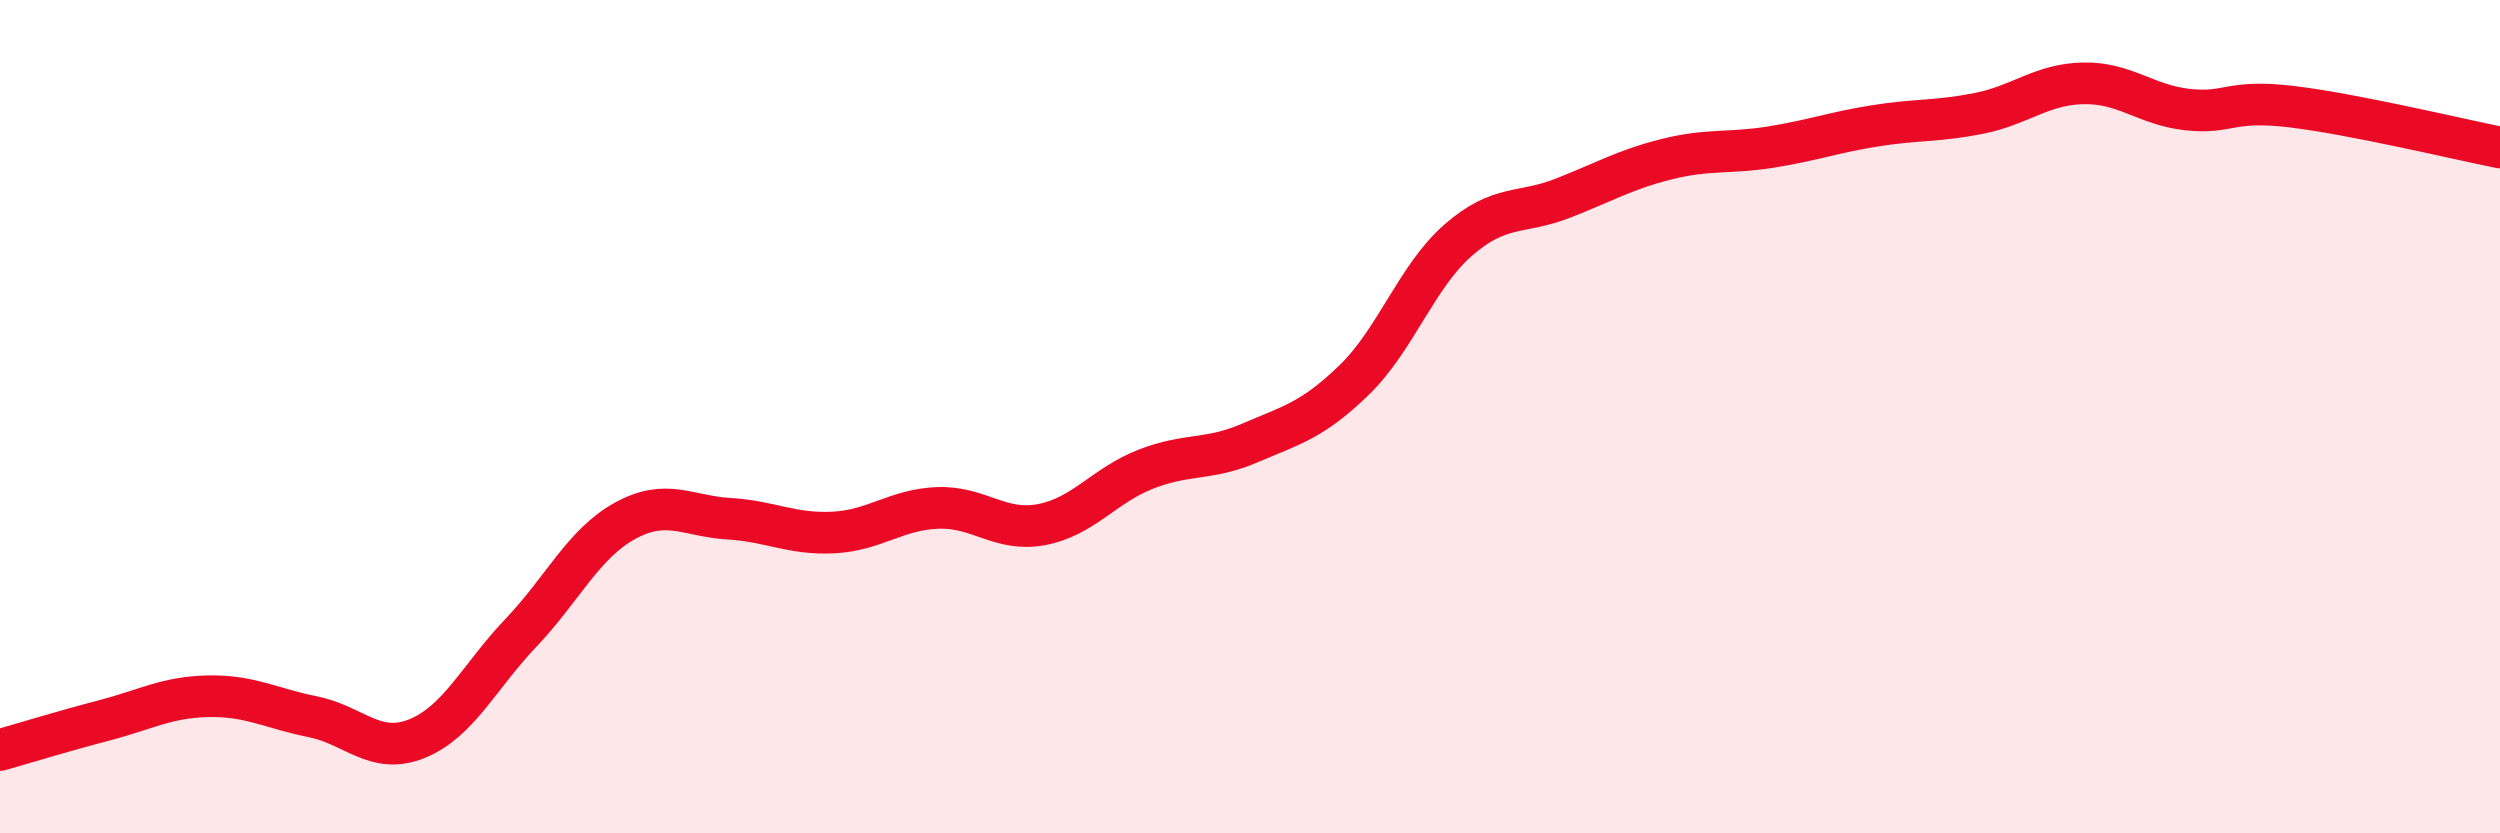
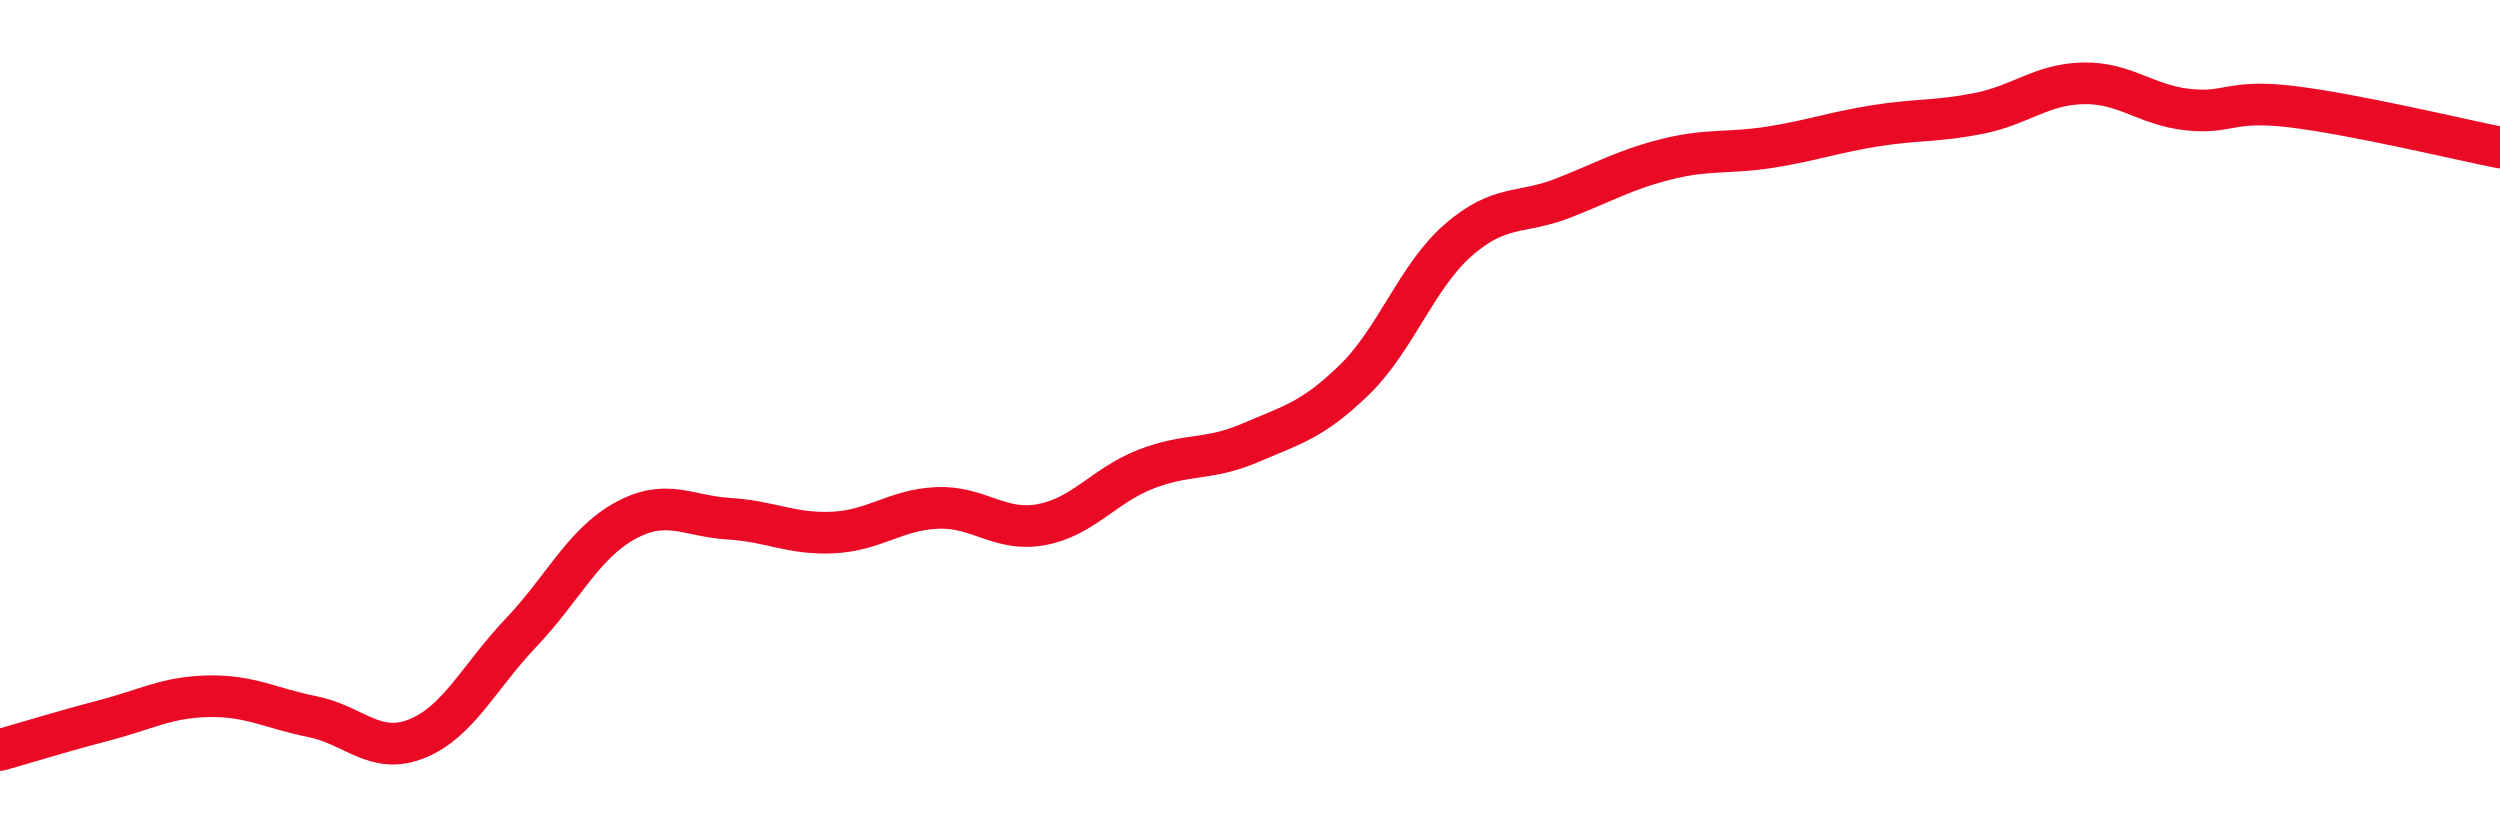
<svg xmlns="http://www.w3.org/2000/svg" width="60" height="20" viewBox="0 0 60 20">
-   <path d="M 0,18 C 0.5,17.86 1.5,17.55 2.5,17.29 C 3.5,17.03 4,16.73 5,16.71 C 6,16.69 6.5,17 7.5,17.2 C 8.5,17.4 9,18.13 10,17.73 C 11,17.33 11.5,16.24 12.5,15.19 C 13.5,14.14 14,13.05 15,12.5 C 16,11.95 16.5,12.39 17.5,12.45 C 18.5,12.51 19,12.83 20,12.78 C 21,12.73 21.5,12.23 22.5,12.19 C 23.5,12.15 24,12.78 25,12.59 C 26,12.4 26.5,11.65 27.5,11.26 C 28.5,10.87 29,11.06 30,10.63 C 31,10.2 31.5,10.09 32.5,9.12 C 33.5,8.15 34,6.63 35,5.76 C 36,4.89 36.5,5.15 37.5,4.76 C 38.5,4.37 39,4.07 40,3.82 C 41,3.57 41.5,3.69 42.5,3.53 C 43.5,3.37 44,3.18 45,3.02 C 46,2.86 46.5,2.92 47.5,2.72 C 48.5,2.52 49,2.02 50,2 C 51,1.98 51.5,2.52 52.5,2.63 C 53.5,2.74 53.5,2.38 55,2.56 C 56.5,2.74 59,3.34 60,3.54L60 20L0 20Z" fill="#EB0A25" opacity="0.1" stroke-linecap="round" stroke-linejoin="round" />
  <path d="M 0,18 C 0.5,17.86 1.5,17.55 2.5,17.29 C 3.5,17.03 4,16.73 5,16.71 C 6,16.69 6.5,17 7.5,17.2 C 8.5,17.4 9,18.13 10,17.73 C 11,17.33 11.5,16.24 12.5,15.19 C 13.5,14.14 14,13.05 15,12.5 C 16,11.95 16.5,12.39 17.5,12.45 C 18.5,12.51 19,12.83 20,12.78 C 21,12.73 21.5,12.23 22.5,12.19 C 23.5,12.15 24,12.78 25,12.59 C 26,12.4 26.5,11.65 27.5,11.26 C 28.5,10.87 29,11.06 30,10.63 C 31,10.2 31.5,10.09 32.5,9.12 C 33.5,8.15 34,6.63 35,5.76 C 36,4.89 36.5,5.15 37.5,4.76 C 38.5,4.37 39,4.07 40,3.82 C 41,3.57 41.5,3.69 42.5,3.53 C 43.5,3.37 44,3.18 45,3.02 C 46,2.86 46.5,2.92 47.5,2.72 C 48.5,2.52 49,2.02 50,2 C 51,1.98 51.5,2.52 52.5,2.63 C 53.5,2.74 53.5,2.38 55,2.56 C 56.5,2.74 59,3.34 60,3.54" stroke="#EB0A25" stroke-width="1" fill="none" stroke-linecap="round" stroke-linejoin="round" />
</svg>